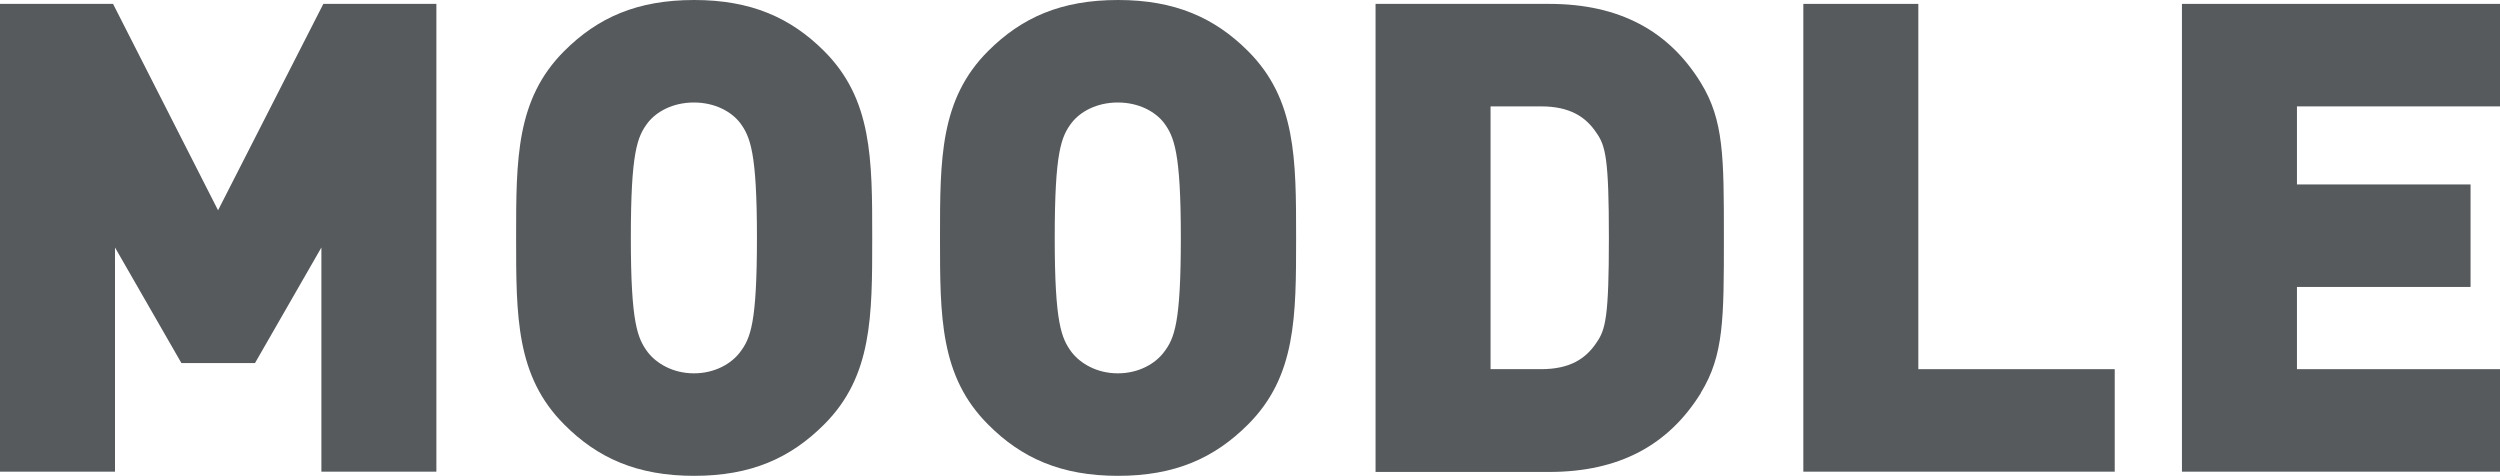
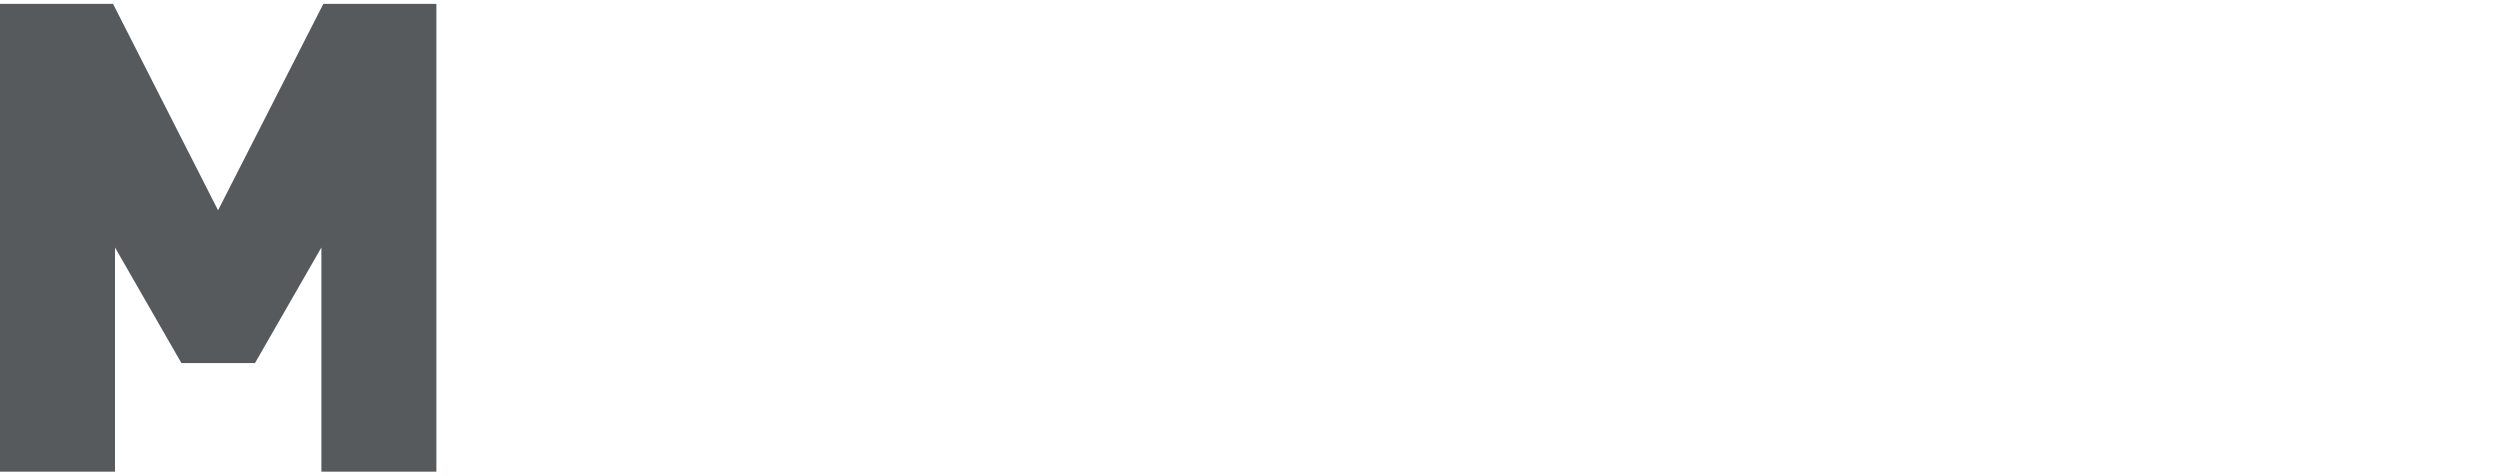
<svg xmlns="http://www.w3.org/2000/svg" id="Ebene_2" viewBox="0 0 90 17.13">
  <defs>
    <style>      .cls-1 {        fill: #565a5c;      }    </style>
  </defs>
  <g id="Ebene_1-2" data-name="Ebene_1">
    <g>
      <path class="cls-1" d="M11.57,16.98v-8.07l-2.39,4.16h-2.65l-2.39-4.16v8.07H0V.14h4.07l3.78,7.43L11.64.14h4.07v16.84h-4.14Z" />
-       <path class="cls-1" d="M29.67,15.28c-1.21,1.21-2.63,1.85-4.68,1.85s-3.48-.64-4.68-1.85c-1.73-1.73-1.73-3.88-1.73-6.72s0-4.99,1.73-6.72c1.21-1.21,2.63-1.84,4.68-1.84s3.48.64,4.68,1.84c1.73,1.73,1.73,3.88,1.73,6.72s0,4.99-1.73,6.72ZM26.64,4.42c-.31-.4-.9-.73-1.66-.73s-1.35.33-1.66.73c-.38.5-.61,1.06-.61,4.14s.24,3.62.61,4.12c.31.4.9.76,1.66.76s1.35-.35,1.66-.76c.38-.5.61-1.04.61-4.12s-.24-3.64-.61-4.14Z" />
-       <path class="cls-1" d="M44.93,15.28c-1.21,1.21-2.63,1.85-4.68,1.85s-3.48-.64-4.68-1.85c-1.73-1.73-1.73-3.88-1.73-6.72s0-4.99,1.73-6.72c1.21-1.21,2.63-1.84,4.68-1.84s3.48.64,4.68,1.84c1.73,1.73,1.73,3.88,1.73,6.72s0,4.99-1.73,6.72ZM41.9,4.42c-.31-.4-.9-.73-1.66-.73s-1.35.33-1.66.73c-.38.5-.61,1.06-.61,4.14s.24,3.62.61,4.12c.31.4.9.76,1.66.76s1.35-.35,1.66-.76c.38-.5.61-1.04.61-4.12s-.24-3.64-.61-4.14Z" />
-       <path class="cls-1" d="M61.23,14.15c-1.16,1.87-2.93,2.84-5.46,2.84h-6.25V.14h6.25c2.53,0,4.31.97,5.46,2.84.83,1.35.83,2.67.83,5.58s0,4.23-.83,5.58ZM57.47,4.78c-.38-.57-.95-.95-1.99-.95h-1.82v9.46h1.82c1.04,0,1.61-.38,1.99-.95.33-.47.45-.92.45-3.78s-.12-3.31-.45-3.78Z" />
-       <path class="cls-1" d="M64.92,16.98V.14h4.14v13.15h7.07v3.69h-11.21Z" />
-       <path class="cls-1" d="M78.55,16.98V.14h11.45v3.69h-7.31v2.81h6.25v3.69h-6.25v2.96h7.31v3.69h-11.45Z" />
    </g>
  </g>
</svg>